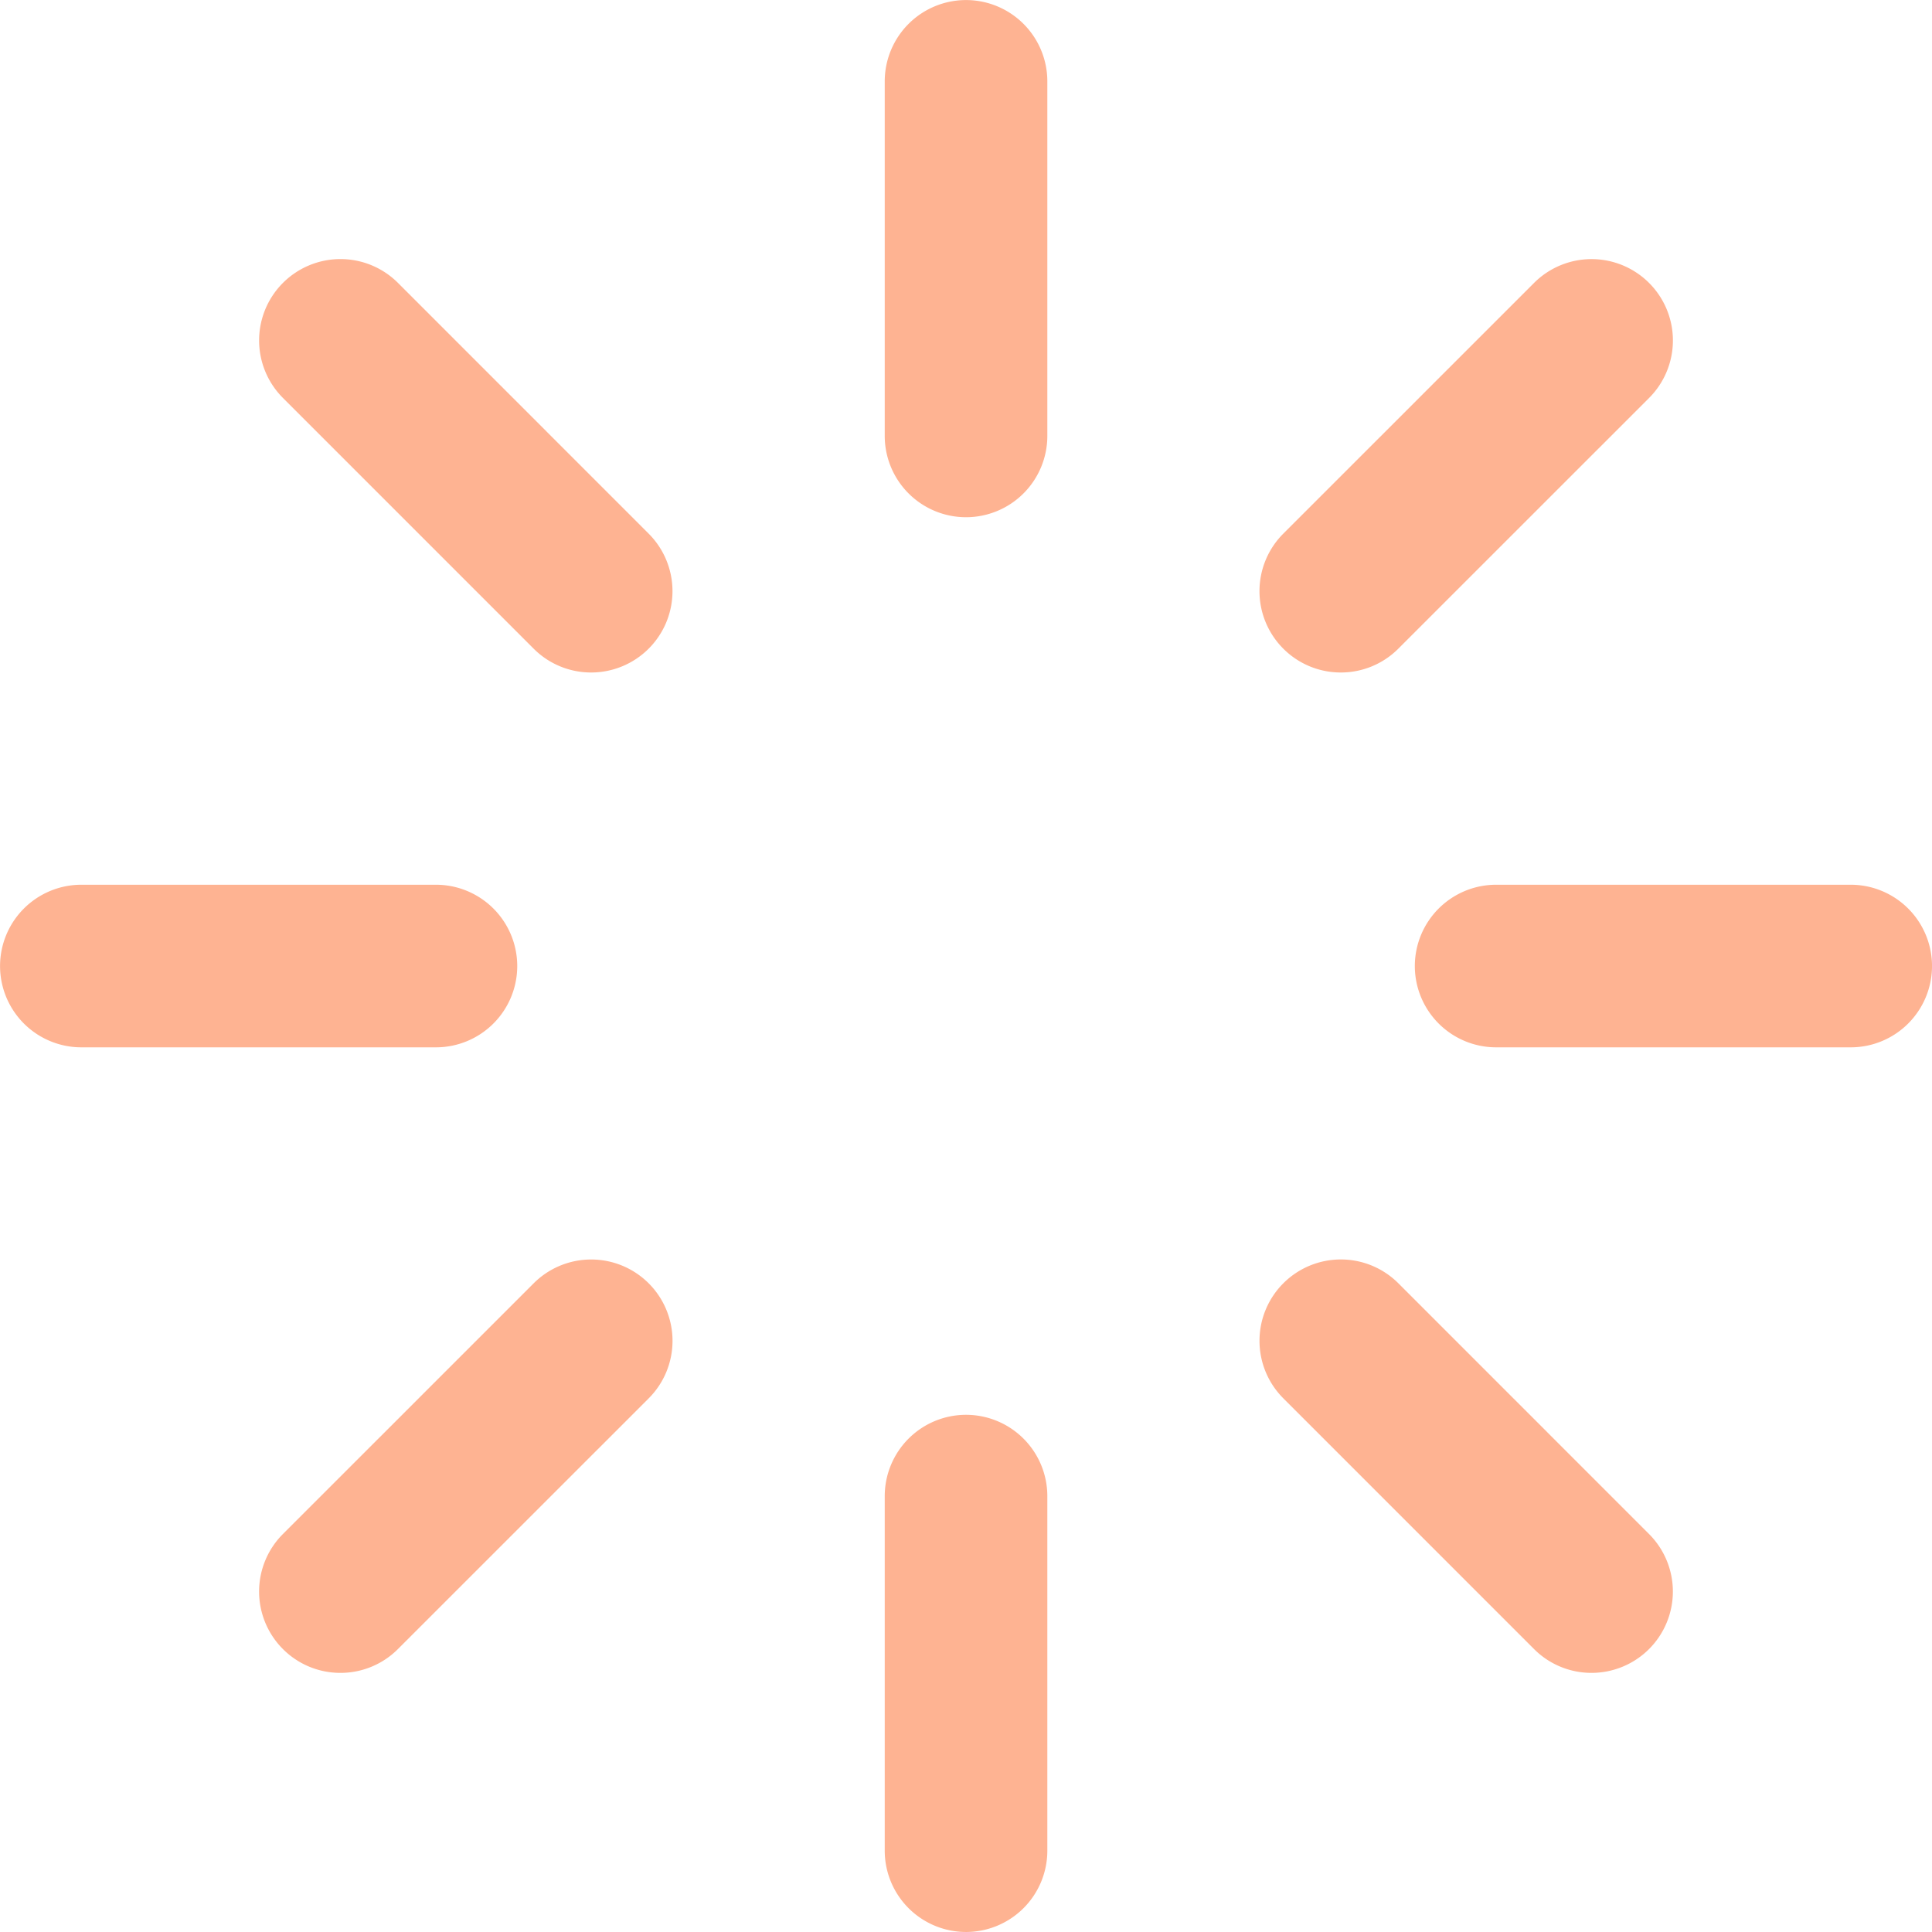
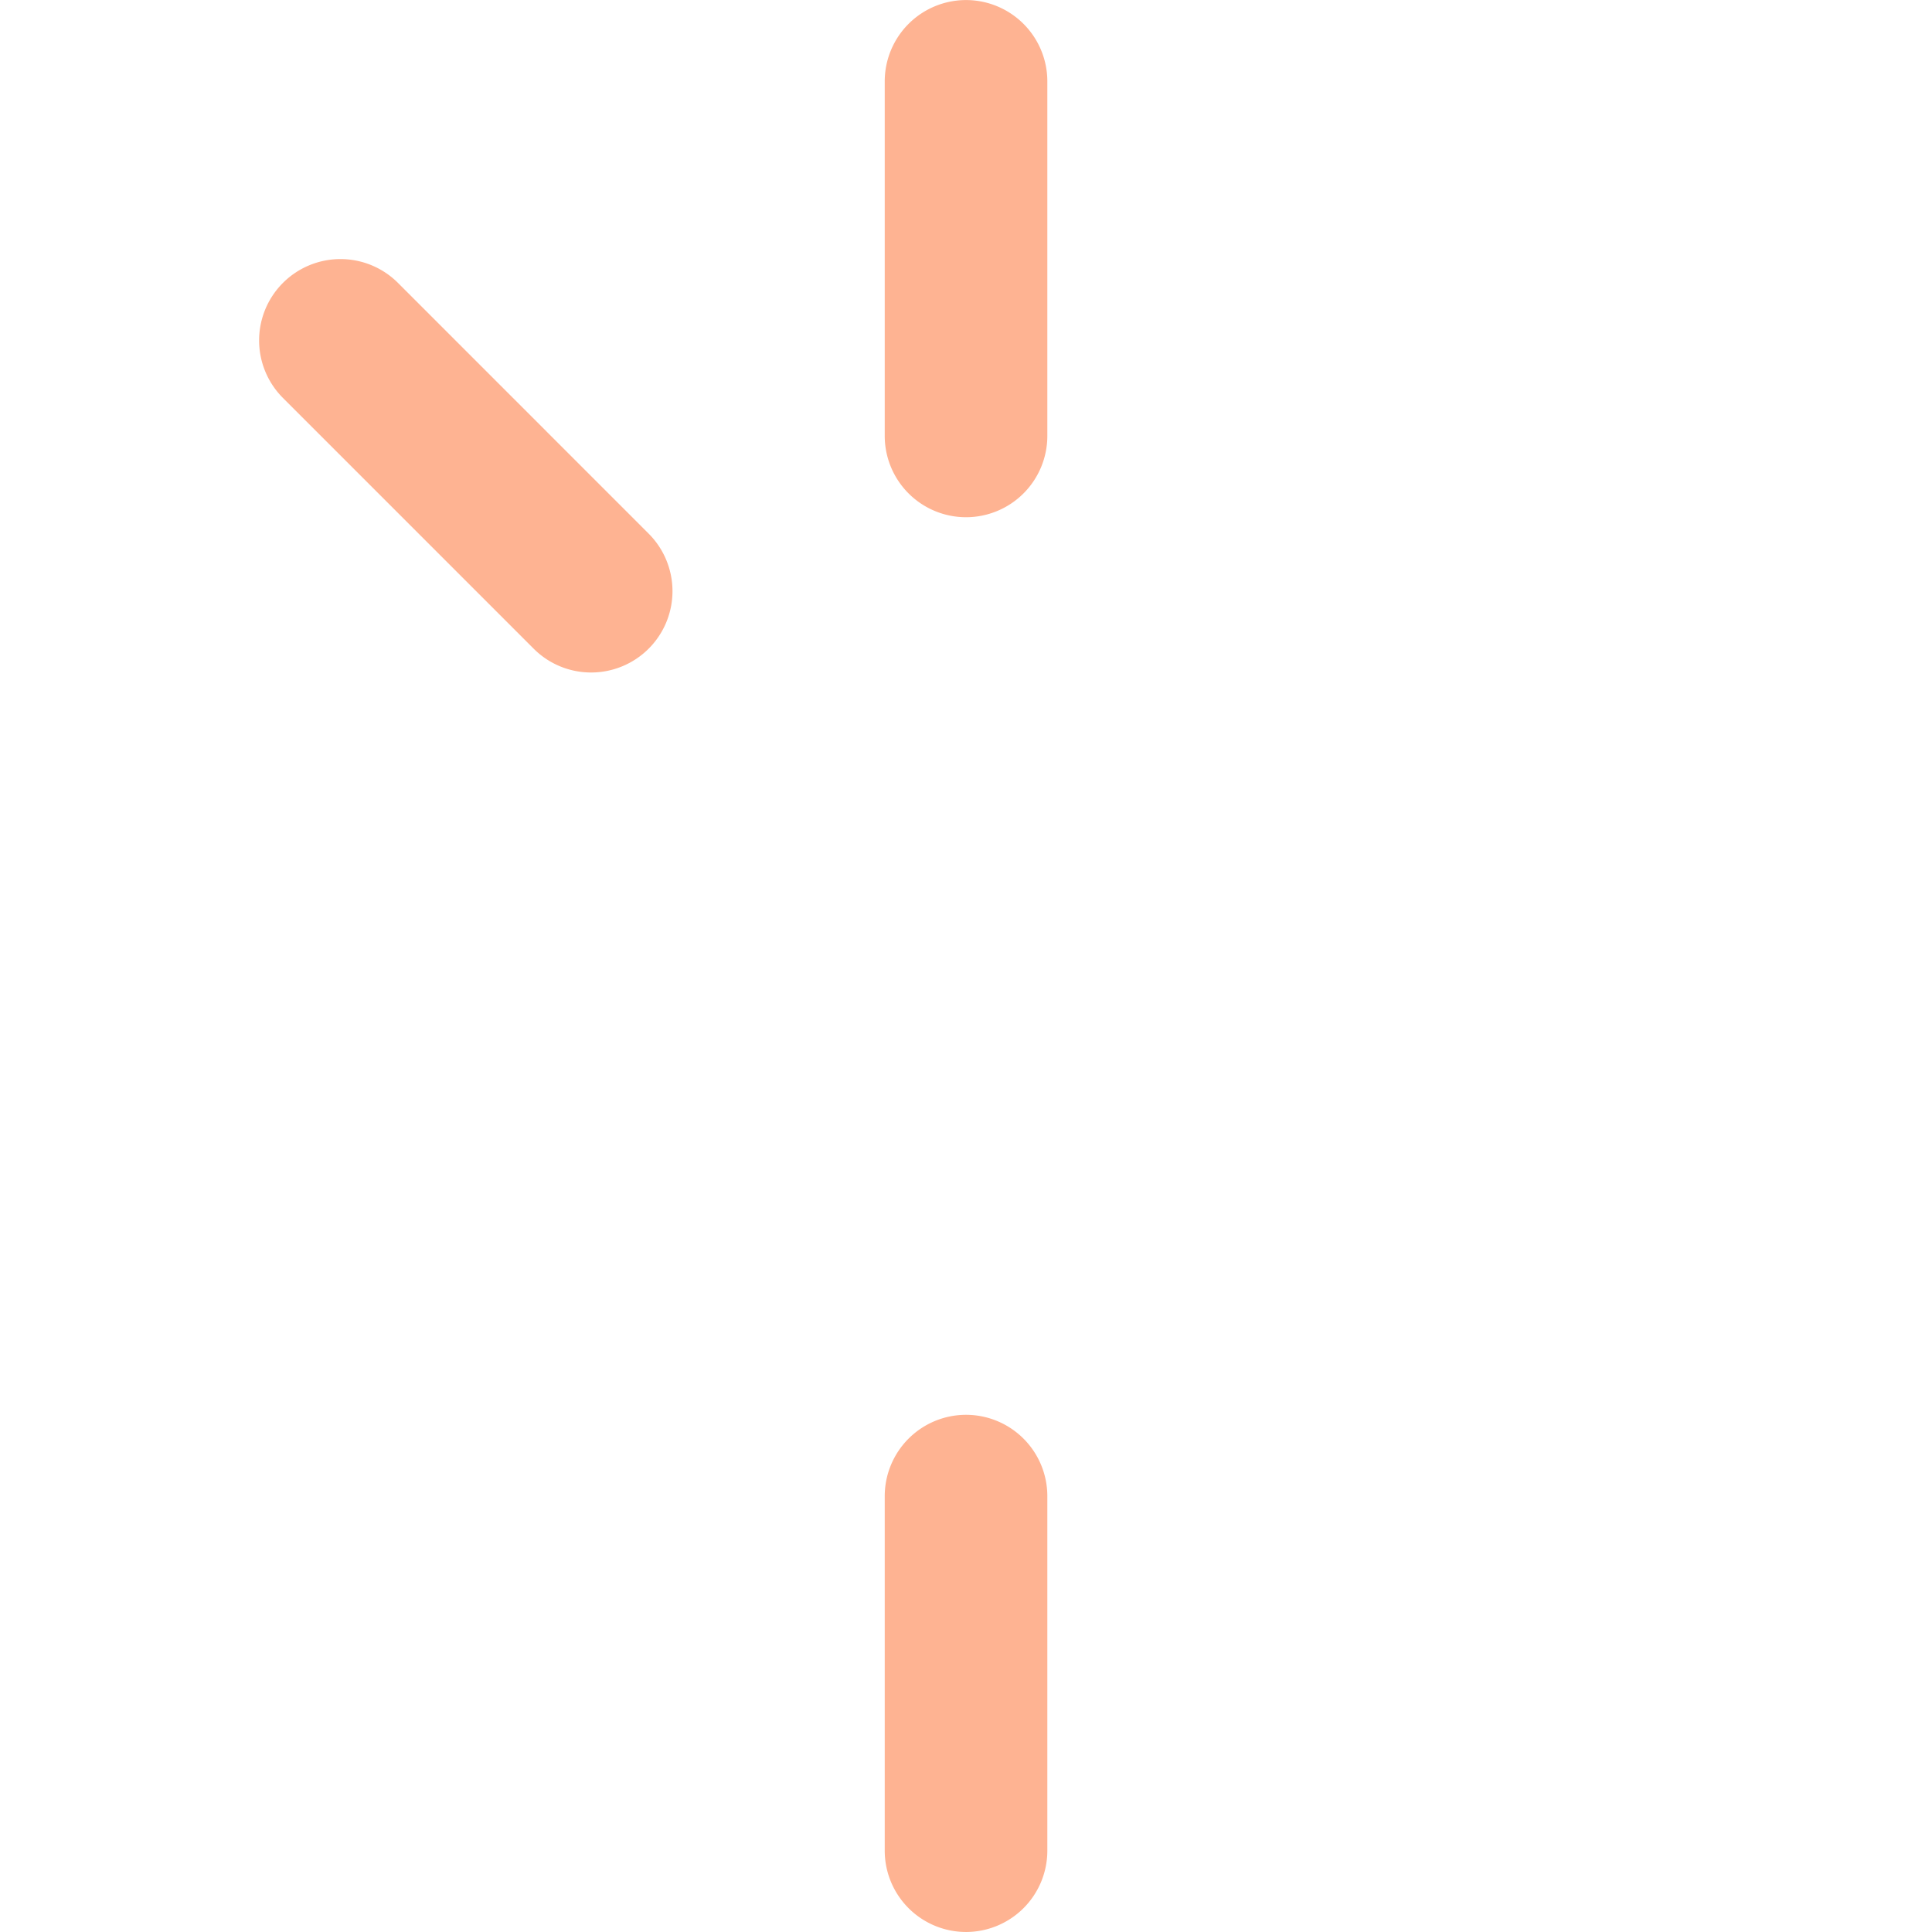
<svg xmlns="http://www.w3.org/2000/svg" width="107.484" height="107.483" viewBox="0 0 107.484 107.483">
  <g id="グループ_127" data-name="グループ 127" transform="translate(-1376.787 -1293)">
    <g id="グループ_124" data-name="グループ 124" transform="translate(1376.787 1293)">
      <path id="線_33" data-name="線 33" d="M-2.879,21.372A4.525,4.525,0,0,1-7.4,16.848V-2.879A4.525,4.525,0,0,1-2.879-7.4,4.525,4.525,0,0,1,1.646-2.879V16.848A4.525,4.525,0,0,1-2.879,21.372Z" transform="translate(56.621 7.403)" fill="#feb392" />
      <path id="線_34" data-name="線 34" d="M-2.879,21.372A4.525,4.525,0,0,1-7.4,16.848V-2.879A4.525,4.525,0,0,1-2.879-7.4,4.525,4.525,0,0,1,1.646-2.879V16.848A4.525,4.525,0,0,1-2.879,21.372Z" transform="translate(56.621 86.111)" fill="#feb392" />
-       <path id="線_35" data-name="線 35" d="M16.848,1.646H-2.879A4.525,4.525,0,0,1-7.4-2.879,4.525,4.525,0,0,1-2.879-7.4H16.848a4.525,4.525,0,0,1,4.525,4.525A4.525,4.525,0,0,1,16.848,1.646Z" transform="translate(7.403 56.621)" fill="#feb392" />
-       <path id="線_36" data-name="線 36" d="M16.848,1.646H-2.879A4.525,4.525,0,0,1-7.4-2.879,4.525,4.525,0,0,1-2.879-7.4H16.848a4.525,4.525,0,0,1,4.525,4.525A4.525,4.525,0,0,1,16.848,1.646Z" transform="translate(86.112 56.621)" fill="#feb392" />
-       <path id="線_37" data-name="線 37" d="M-2.879,15.594a4.51,4.51,0,0,1-3.2-1.325,4.525,4.525,0,0,1,0-6.4L7.87-6.078a4.525,4.525,0,0,1,6.4,0,4.525,4.525,0,0,1,0,6.4L.32,14.269A4.51,4.51,0,0,1-2.879,15.594Z" transform="translate(77.474 21.819)" fill="#feb392" />
-       <path id="線_38" data-name="線 38" d="M-2.879,15.594a4.51,4.51,0,0,1-3.2-1.325,4.525,4.525,0,0,1,0-6.4L7.87-6.078a4.525,4.525,0,0,1,6.4,0,4.525,4.525,0,0,1,0,6.4L.32,14.269A4.51,4.51,0,0,1-2.879,15.594Z" transform="translate(21.819 77.474)" fill="#feb392" />
      <path id="線_39" data-name="線 39" d="M11.07,15.594a4.51,4.51,0,0,1-3.2-1.325L-6.078.32a4.525,4.525,0,0,1,0-6.4,4.525,4.525,0,0,1,6.4,0L14.269,7.87a4.525,4.525,0,0,1-3.2,7.724Z" transform="translate(21.819 21.819)" fill="#feb392" />
-       <path id="線_40" data-name="線 40" d="M11.07,15.594a4.51,4.51,0,0,1-3.2-1.325L-6.078.32a4.525,4.525,0,0,1,0-6.4,4.525,4.525,0,0,1,6.4,0L14.269,7.87a4.525,4.525,0,0,1-3.2,7.724Z" transform="translate(77.474 77.474)" fill="#feb392" />
    </g>
  </g>
</svg>